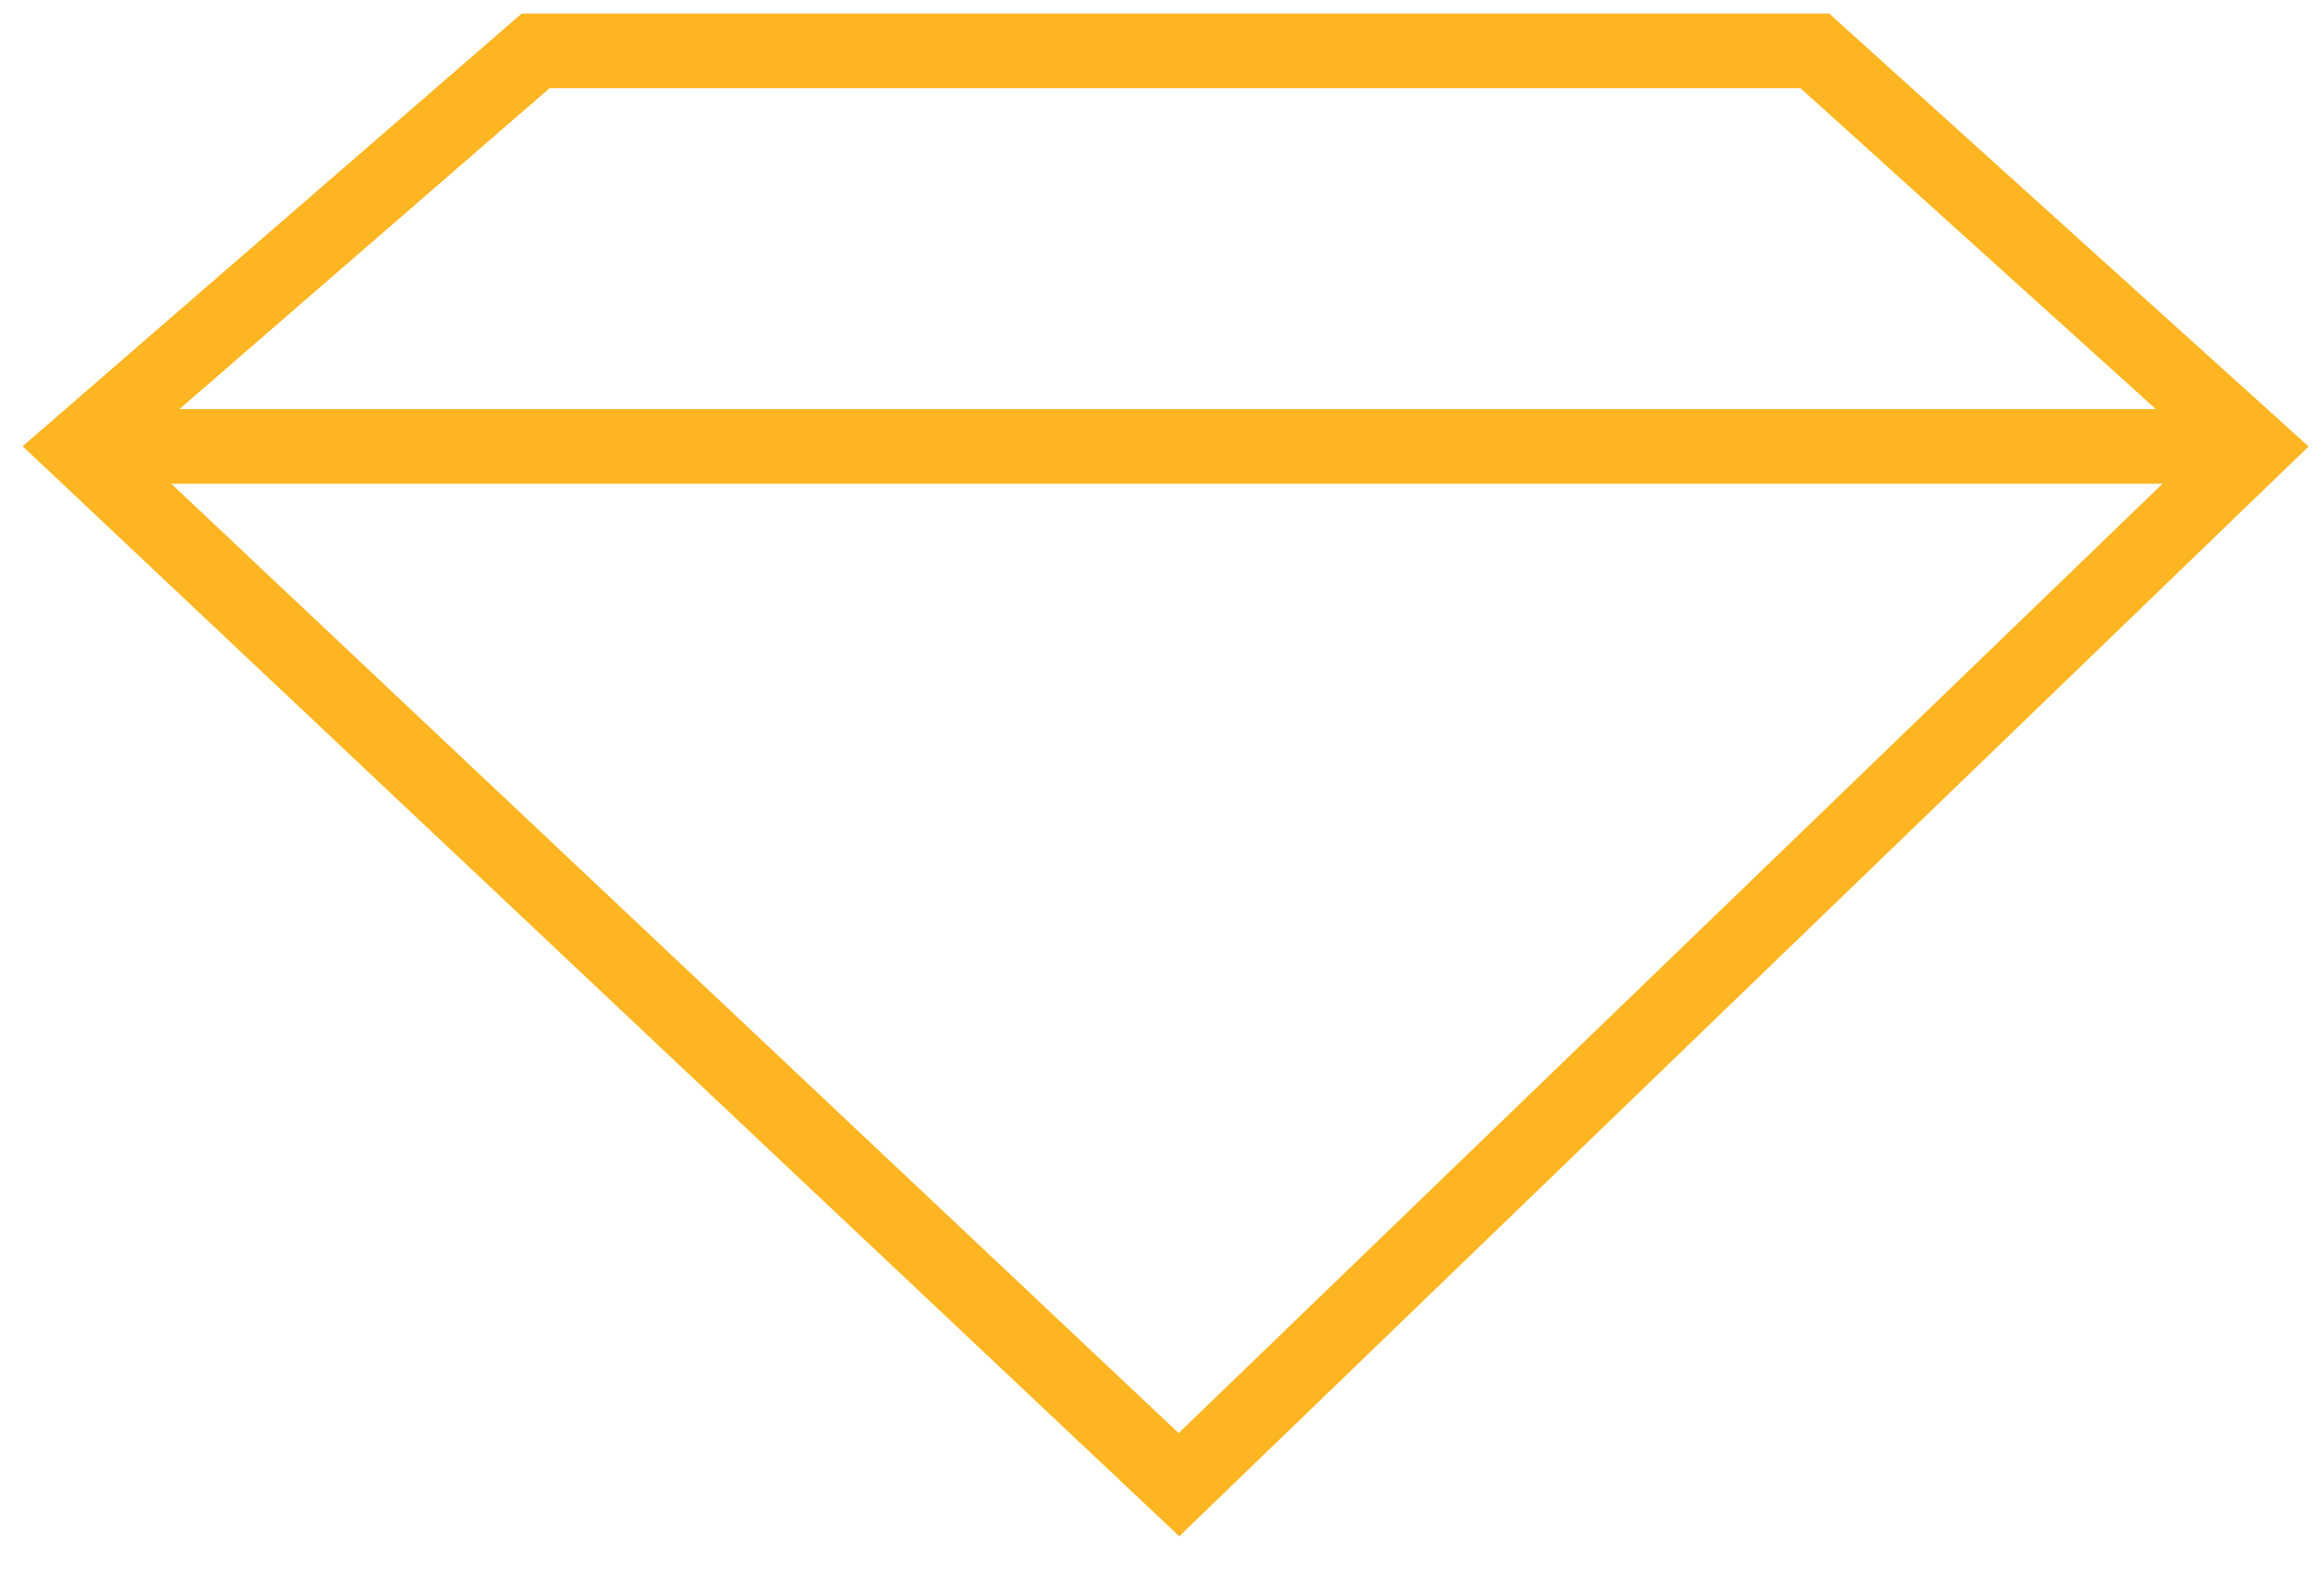
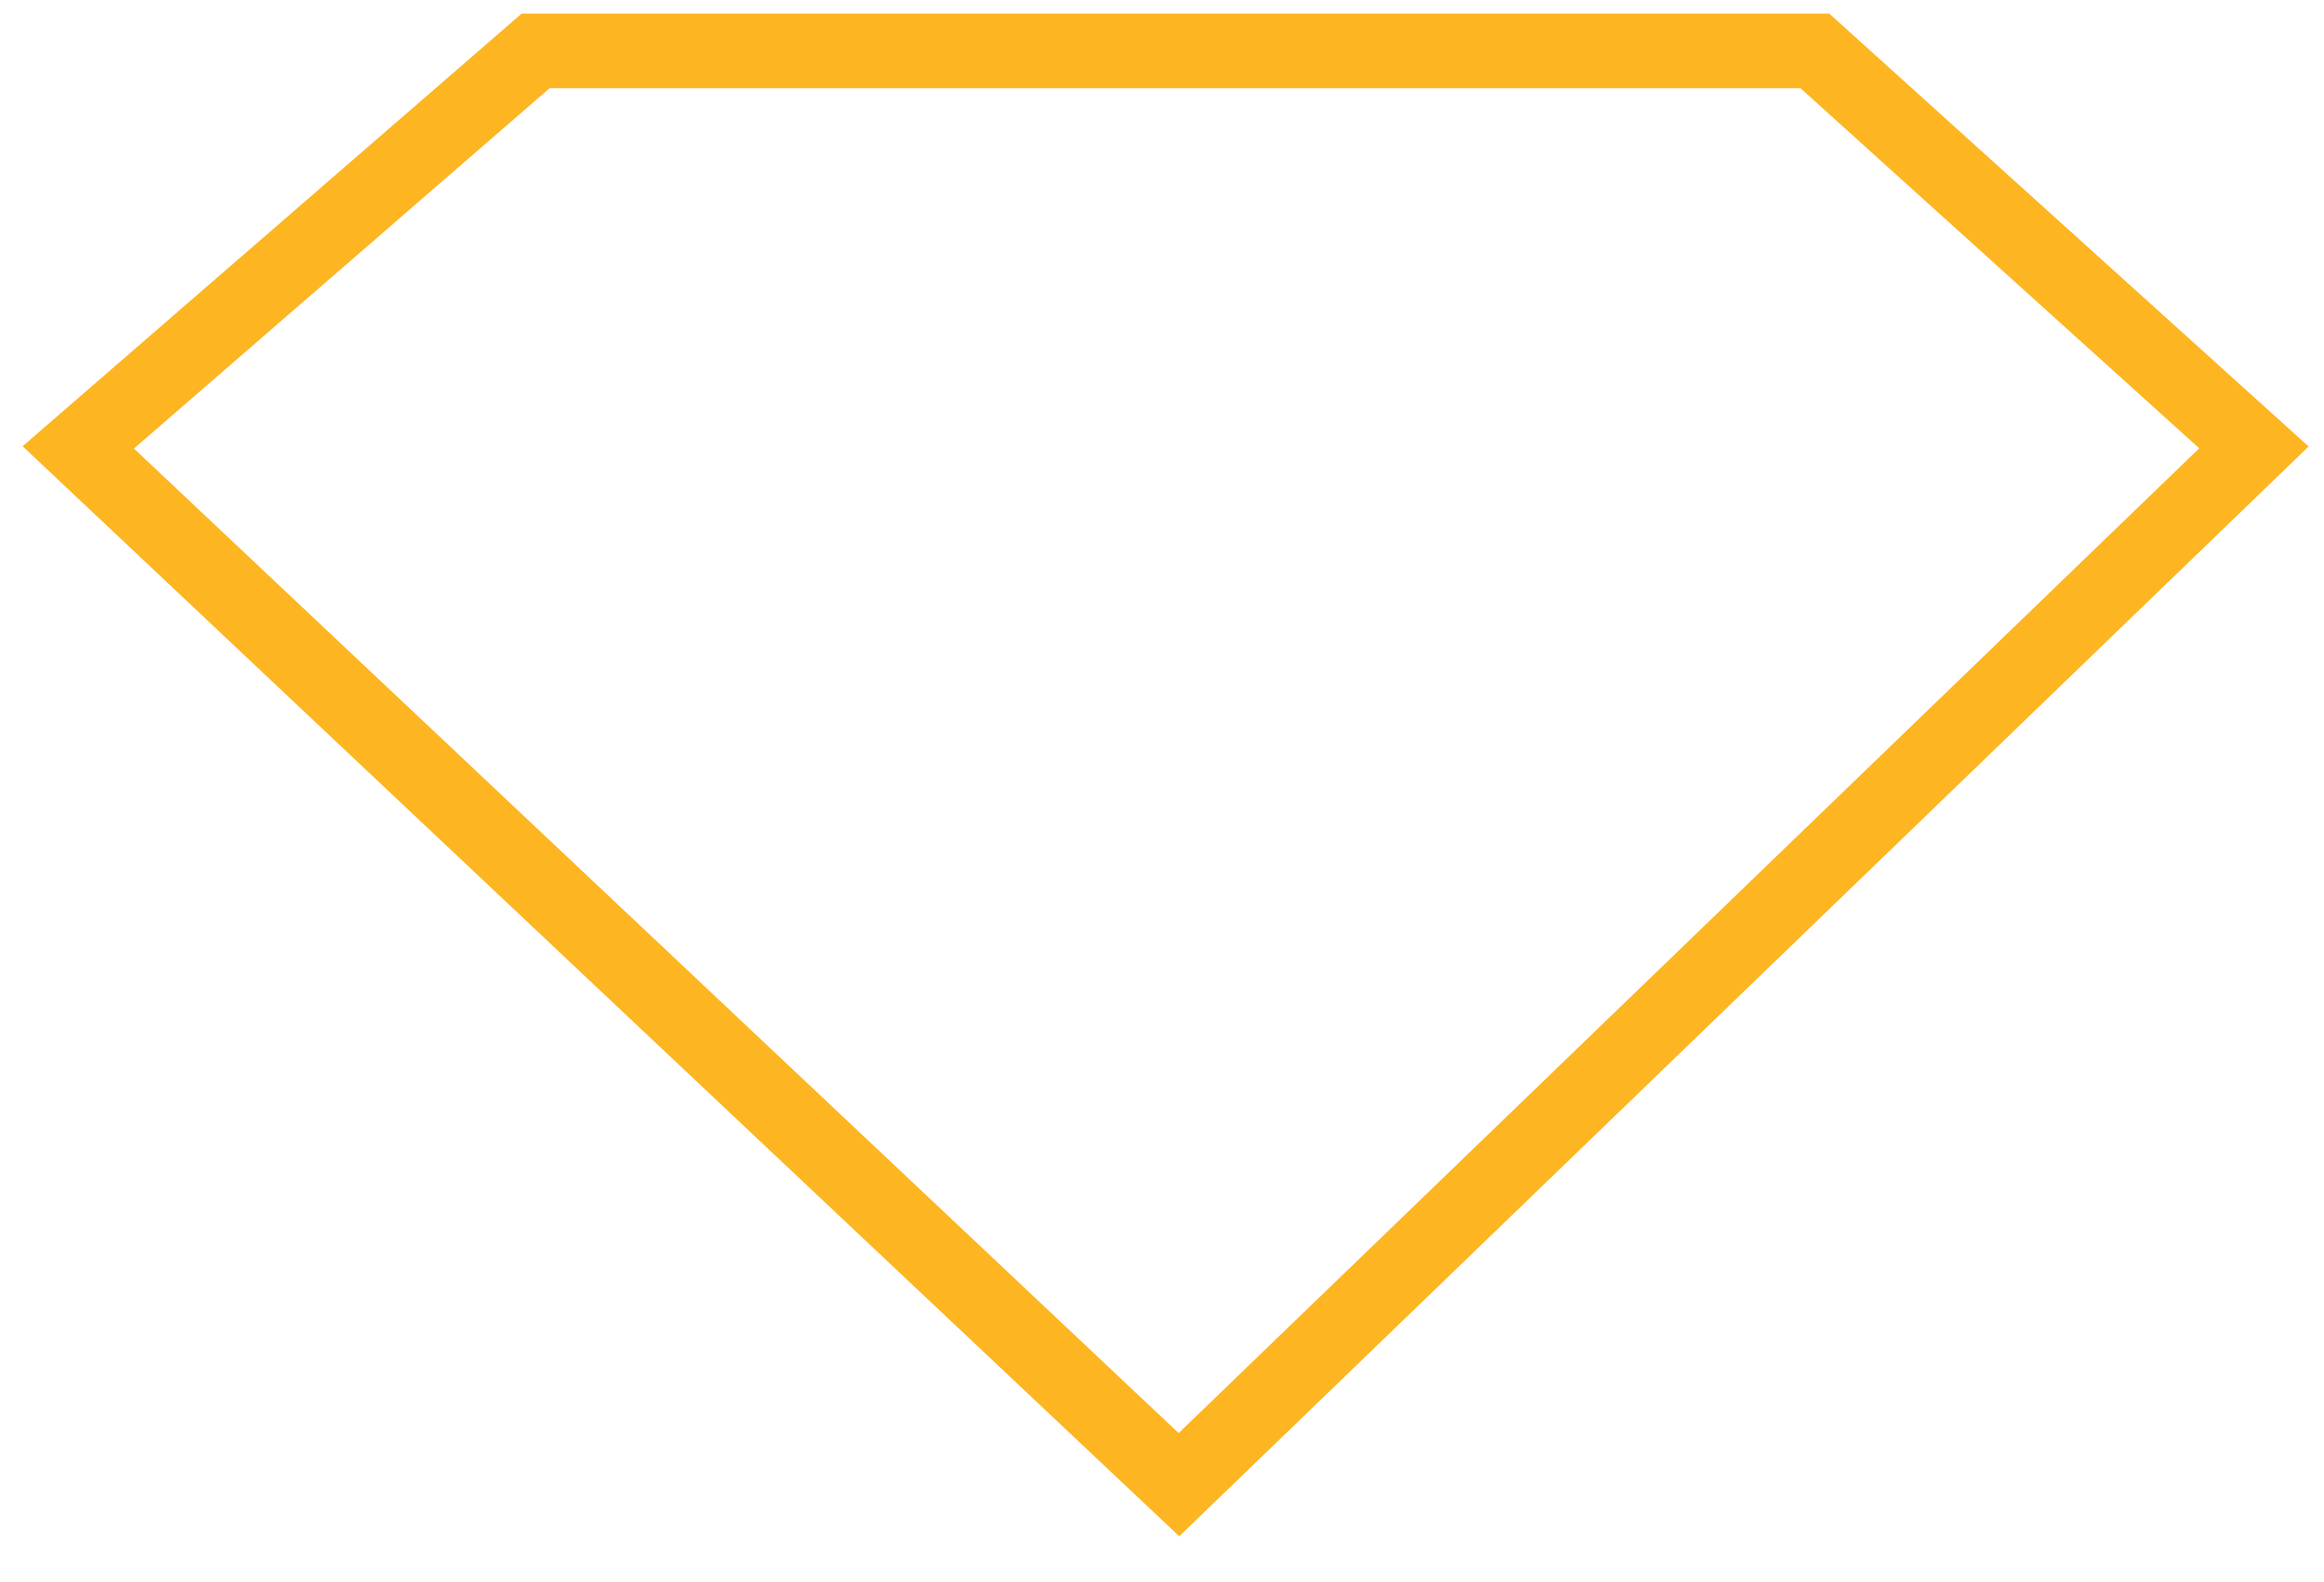
<svg xmlns="http://www.w3.org/2000/svg" width="47" height="32" viewBox="0 0 47 32" fill="none">
  <path d="M1.583 9.049L23.843 30.029L45.583 9.049L36.703 1.029H10.833L1.583 9.049Z" stroke="#FDB521" stroke-width="1.51" stroke-miterlimit="10" />
-   <path d="M1.583 9.029H45.583" stroke="#FDB521" stroke-width="1.51" stroke-miterlimit="10" />
</svg>